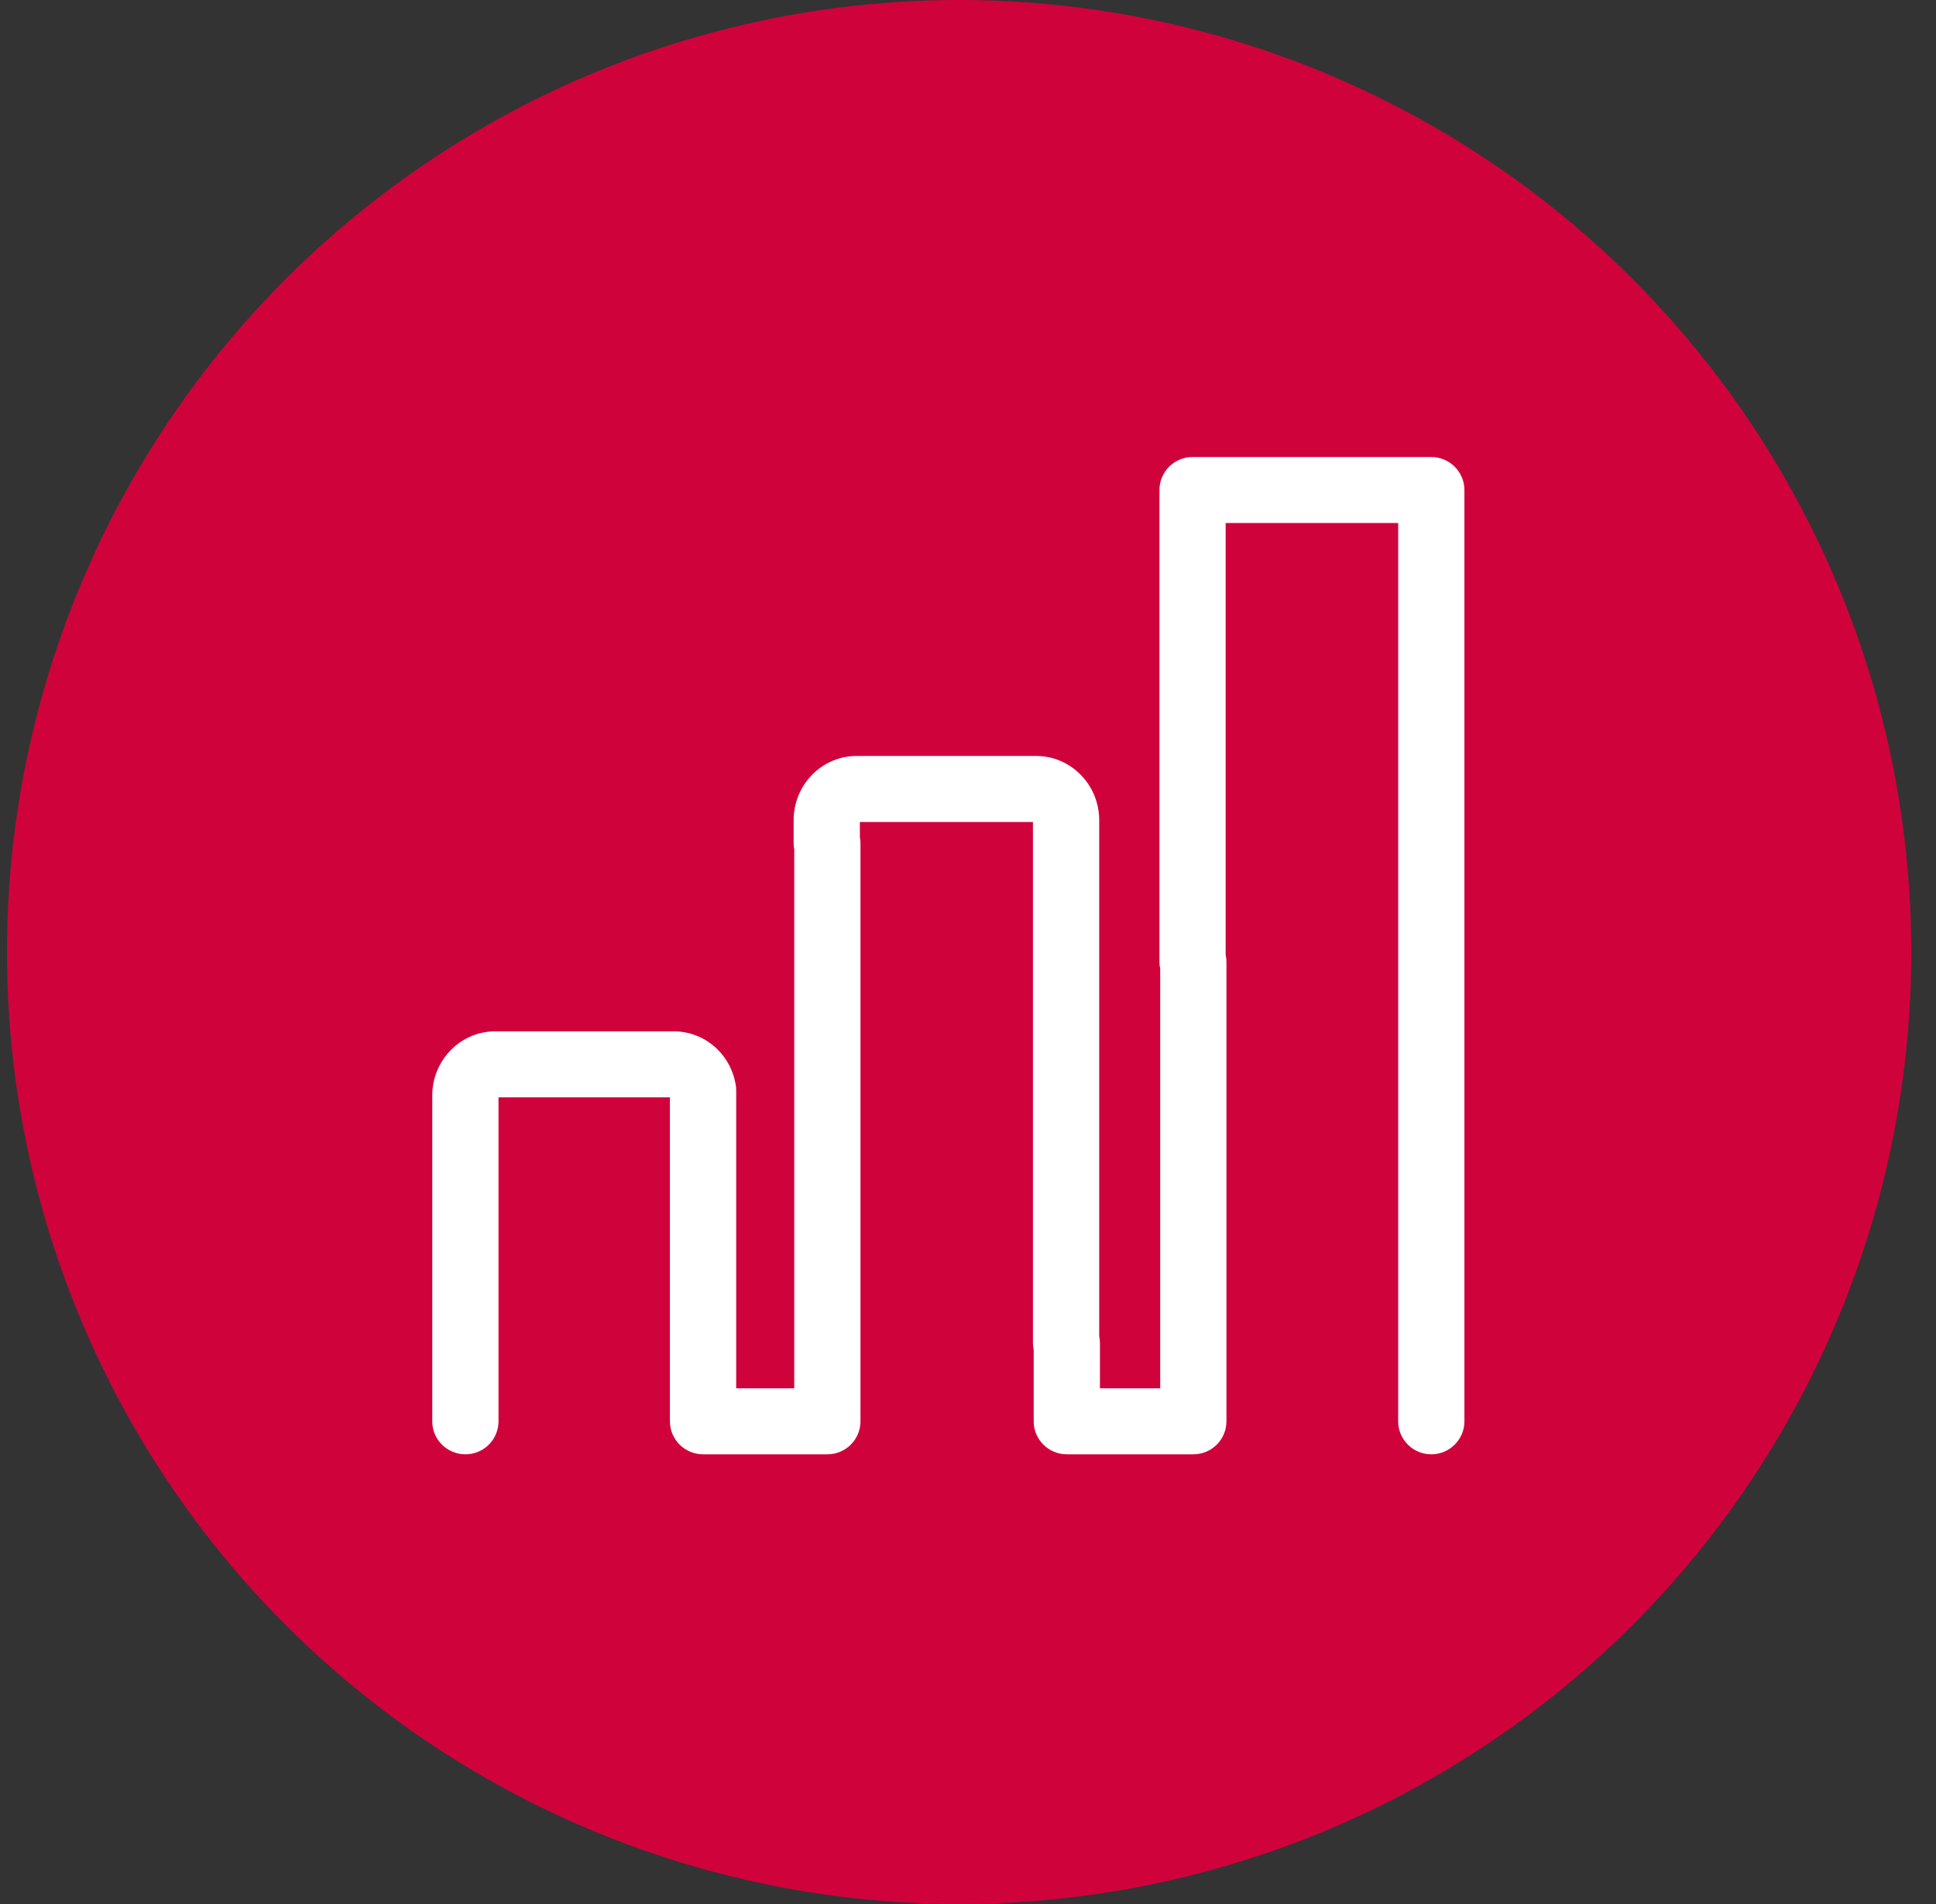
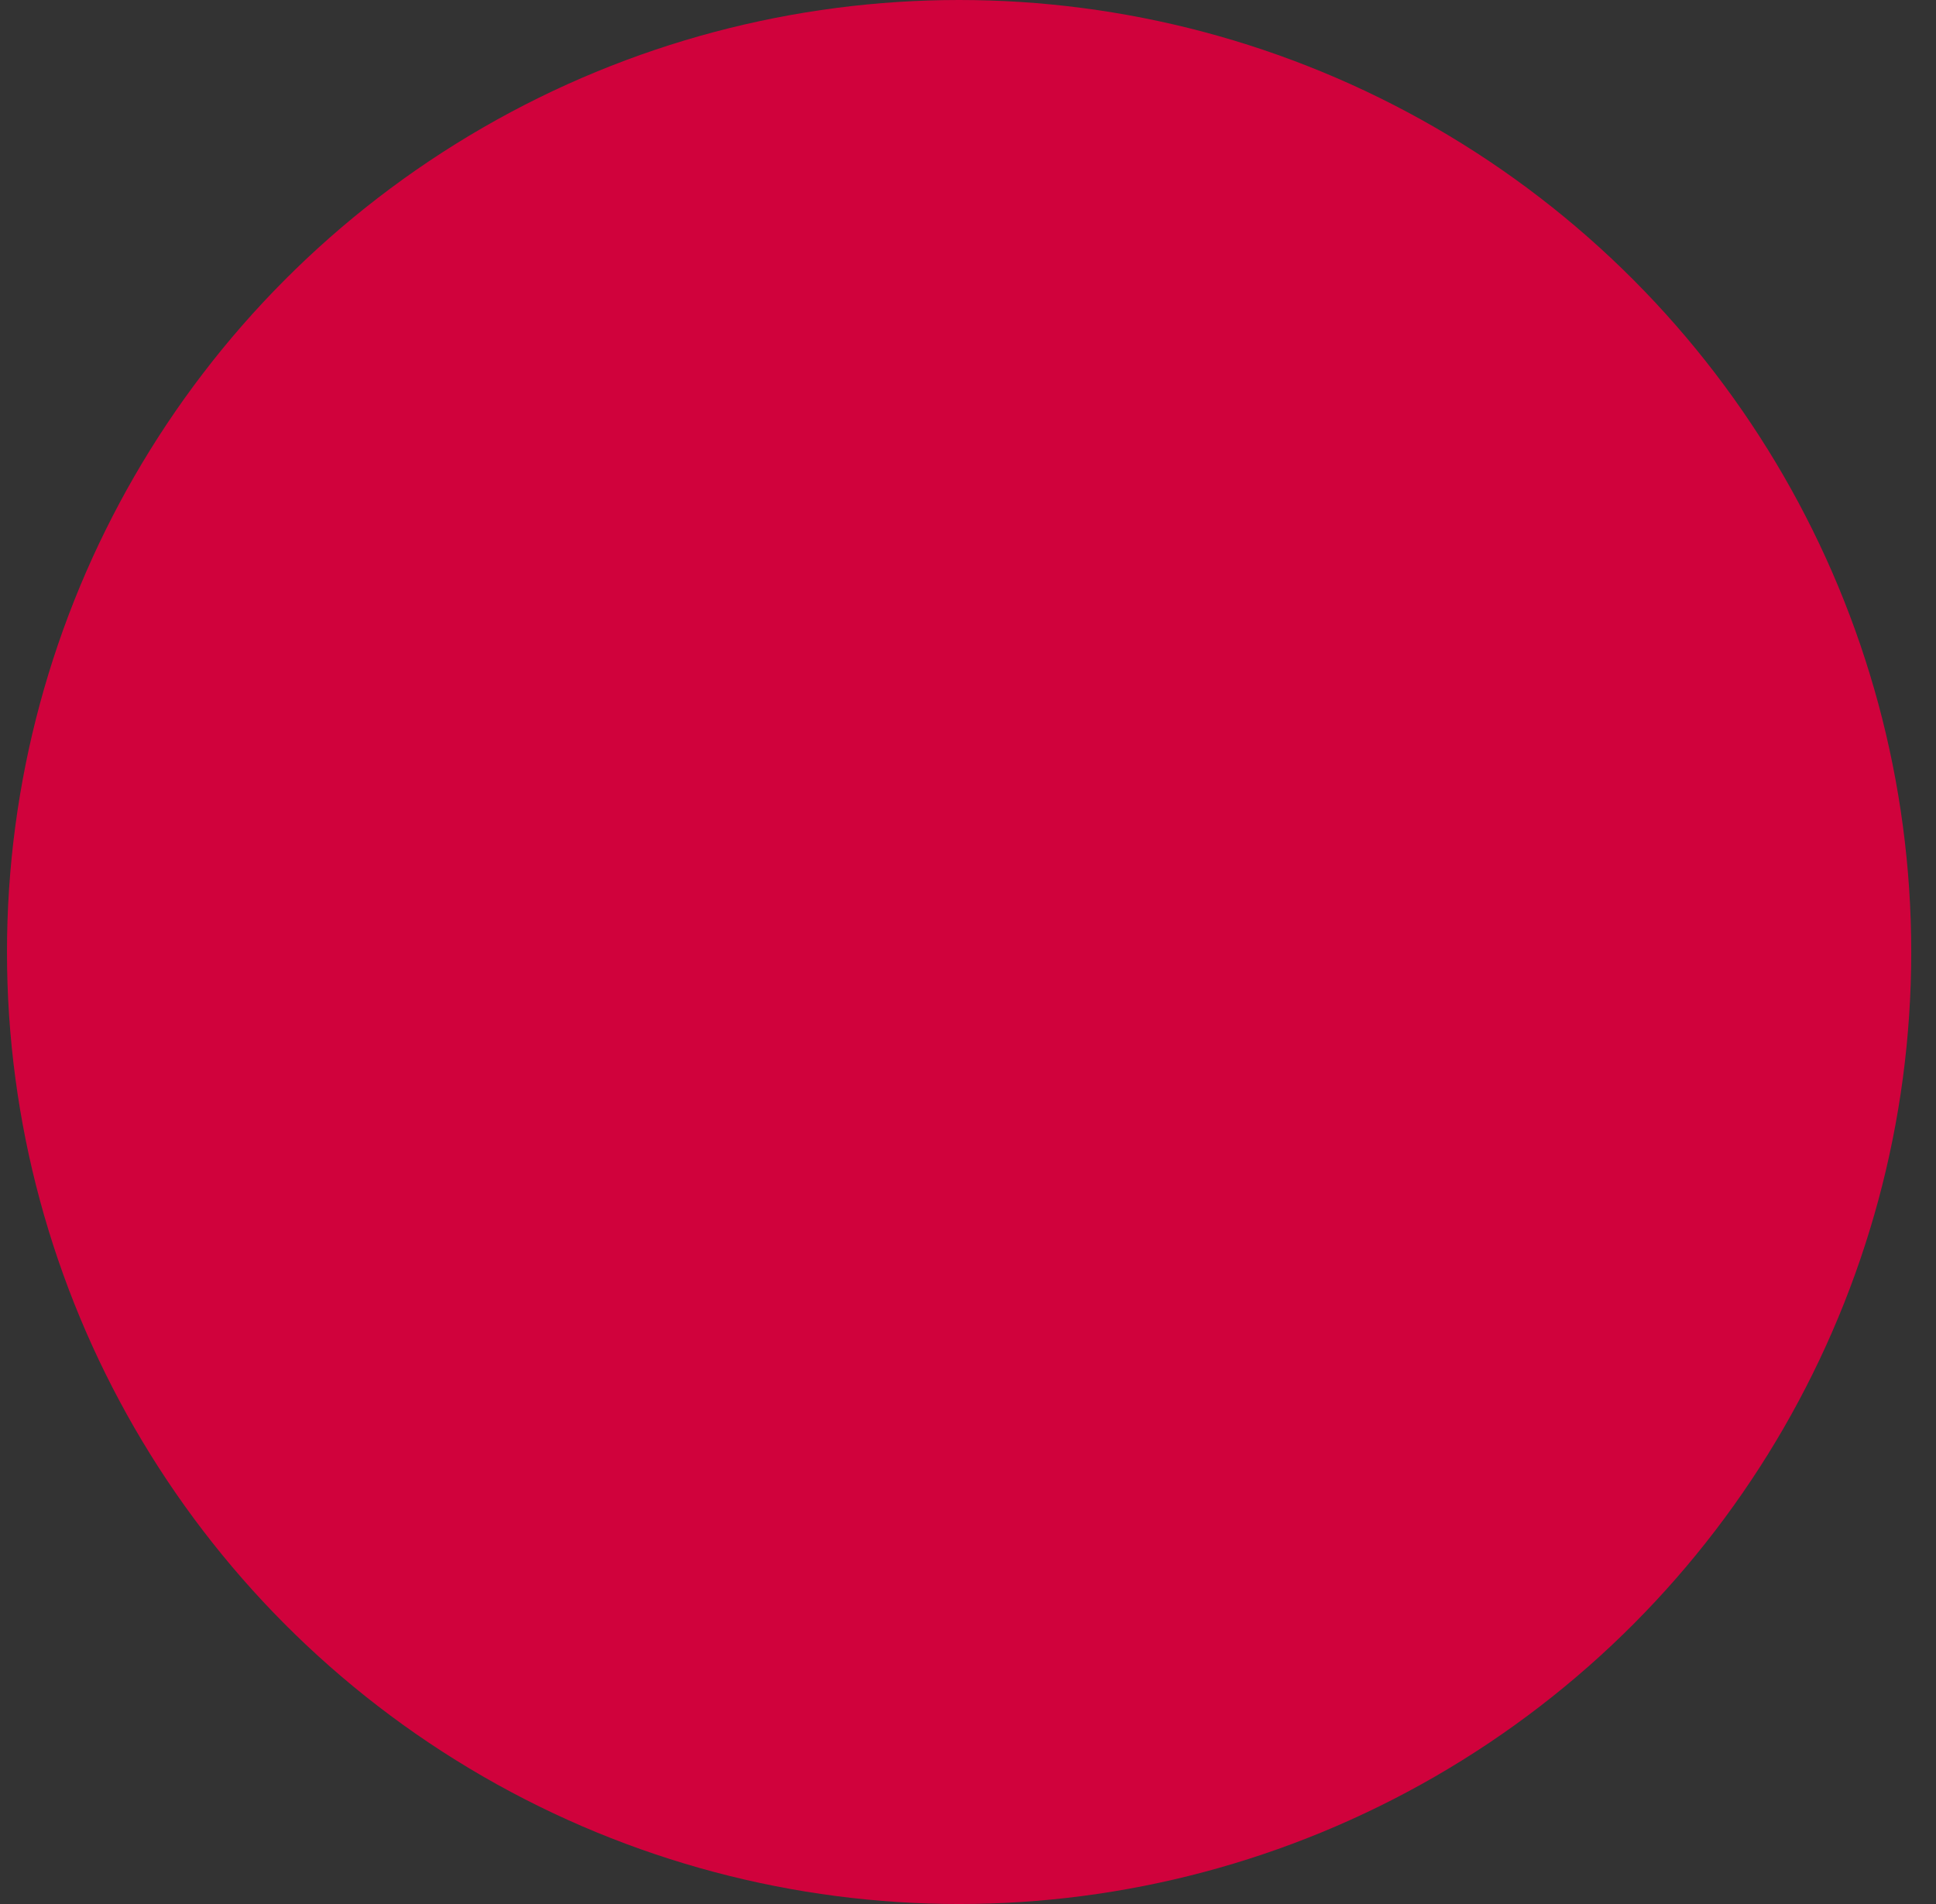
<svg xmlns="http://www.w3.org/2000/svg" width="61px" height="60px" viewBox="0 0 61 60">
  <rect x="0" y="0" width="61" height="60" fill="#333333" stroke="none" />
  <title>mejores icono@1x</title>
  <desc>Created with Sketch.</desc>
  <defs />
  <g id="Diseño" stroke="none" stroke-width="1" fill="none" fill-rule="evenodd">
    <g id="Assets" transform="translate(-1843, -2867)">
      <g id="mejores-icono" transform="translate(1843.22, 2867)">
        <circle id="Oval-3-Copy" fill="#D0023C" cx="30" cy="30" r="30" />
        <g id="Group-25" transform="translate(13, 14)" fill="#FFFFFF">
-           <path d="M31.877,31.829 C31.301,31.829 30.834,31.363 30.834,30.789 L30.834,2.482 L25.398,2.482 L25.398,16.089 C25.415,16.16 25.423,16.232 25.423,16.307 L25.423,30.789 C25.423,31.363 24.956,31.829 24.379,31.829 L20.394,31.829 C19.818,31.829 19.35,31.363 19.35,30.789 L19.35,28.543 C19.335,28.473 19.326,28.4 19.326,28.325 L19.326,11.903 L13.873,11.903 L13.873,12.381 C13.886,12.444 13.892,12.509 13.892,12.575 L13.892,30.789 C13.892,31.363 13.425,31.829 12.849,31.829 L8.932,31.829 C8.356,31.829 7.888,31.363 7.888,30.789 L7.888,20.58 L2.487,20.58 L2.487,30.789 C2.487,31.363 2.02,31.829 1.444,31.829 C0.867,31.829 0.4,31.363 0.4,30.789 L0.4,20.524 C0.4,19.408 1.29,18.5 2.384,18.5 L8.007,18.5 C8.983,18.5 9.806,19.214 9.963,20.198 C9.972,20.252 9.976,20.307 9.976,20.362 L9.976,29.749 L11.805,29.749 L11.805,12.769 C11.793,12.706 11.786,12.641 11.786,12.575 L11.786,11.846 C11.786,10.73 12.676,9.822 13.77,9.822 L19.429,9.822 C20.523,9.822 21.414,10.73 21.414,11.846 L21.414,28.107 C21.429,28.178 21.437,28.25 21.437,28.325 L21.437,29.749 L23.336,29.749 L23.336,16.525 C23.32,16.455 23.312,16.382 23.312,16.307 L23.312,1.442 C23.312,0.868 23.779,0.402 24.355,0.402 L31.877,0.402 C32.454,0.402 32.921,0.868 32.921,1.442 L32.921,30.789 C32.921,31.363 32.454,31.829 31.877,31.829" id="Fill-38" />
-         </g>
+           </g>
      </g>
    </g>
  </g>
</svg>